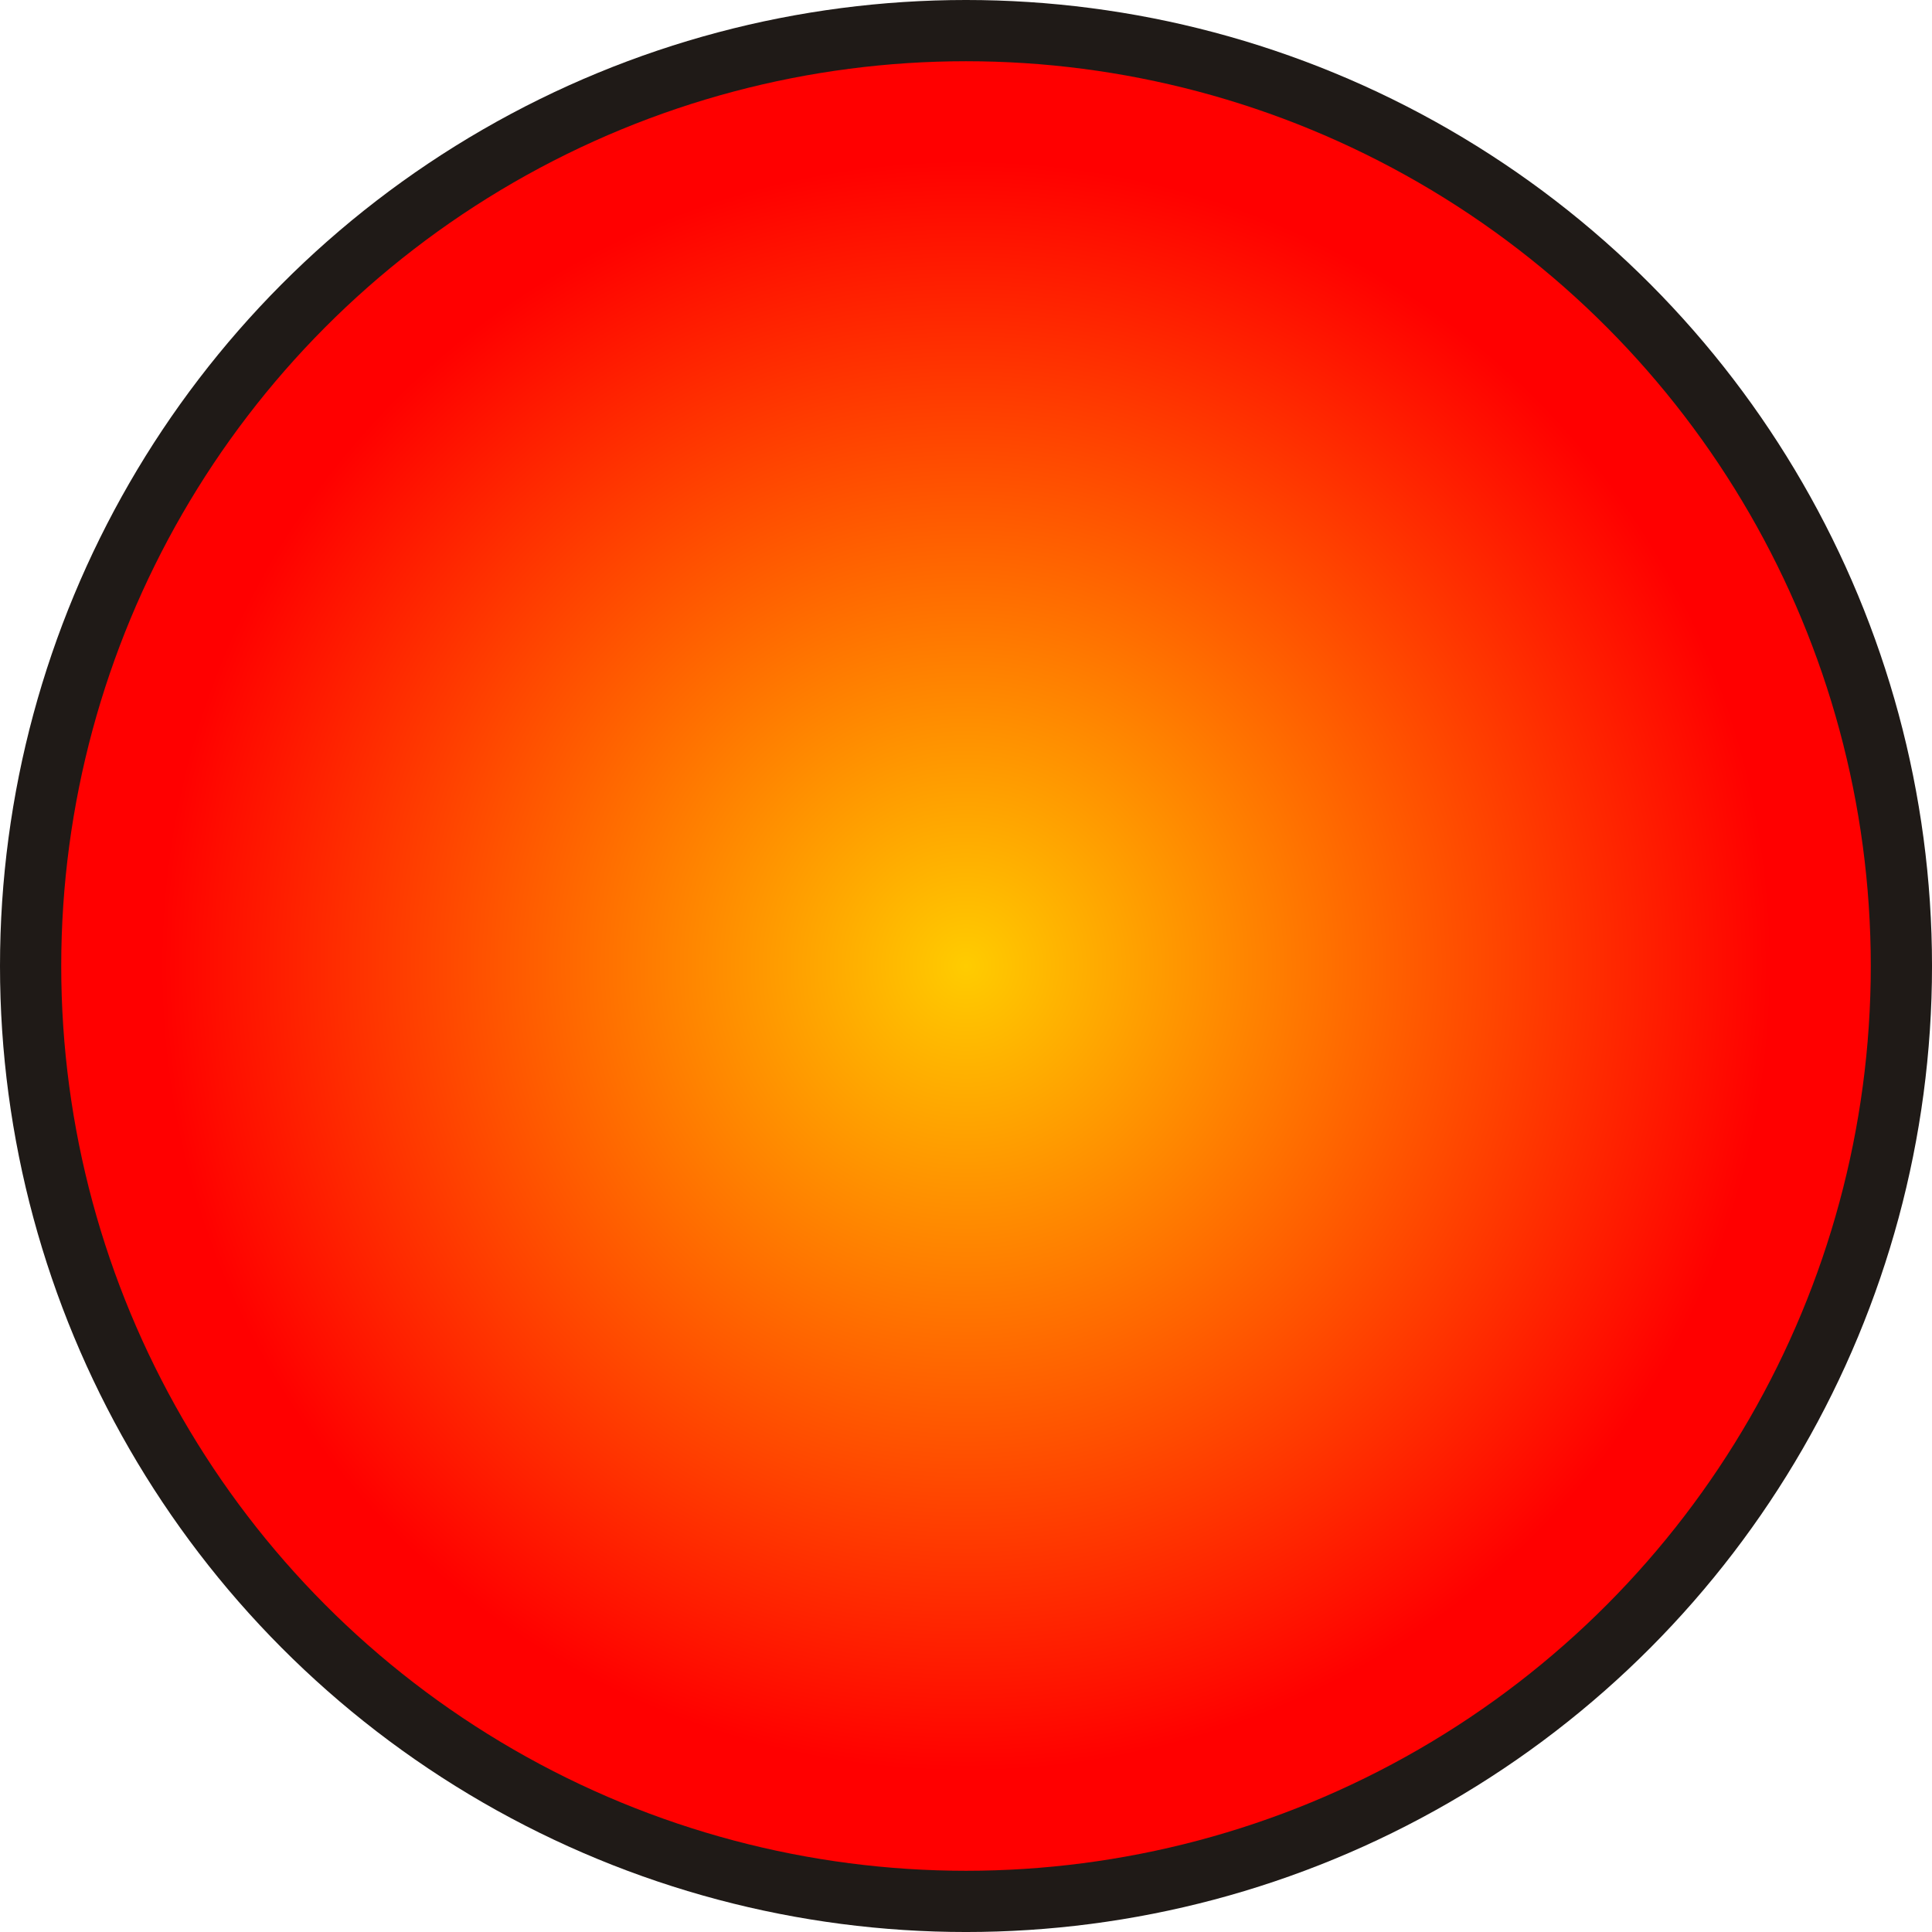
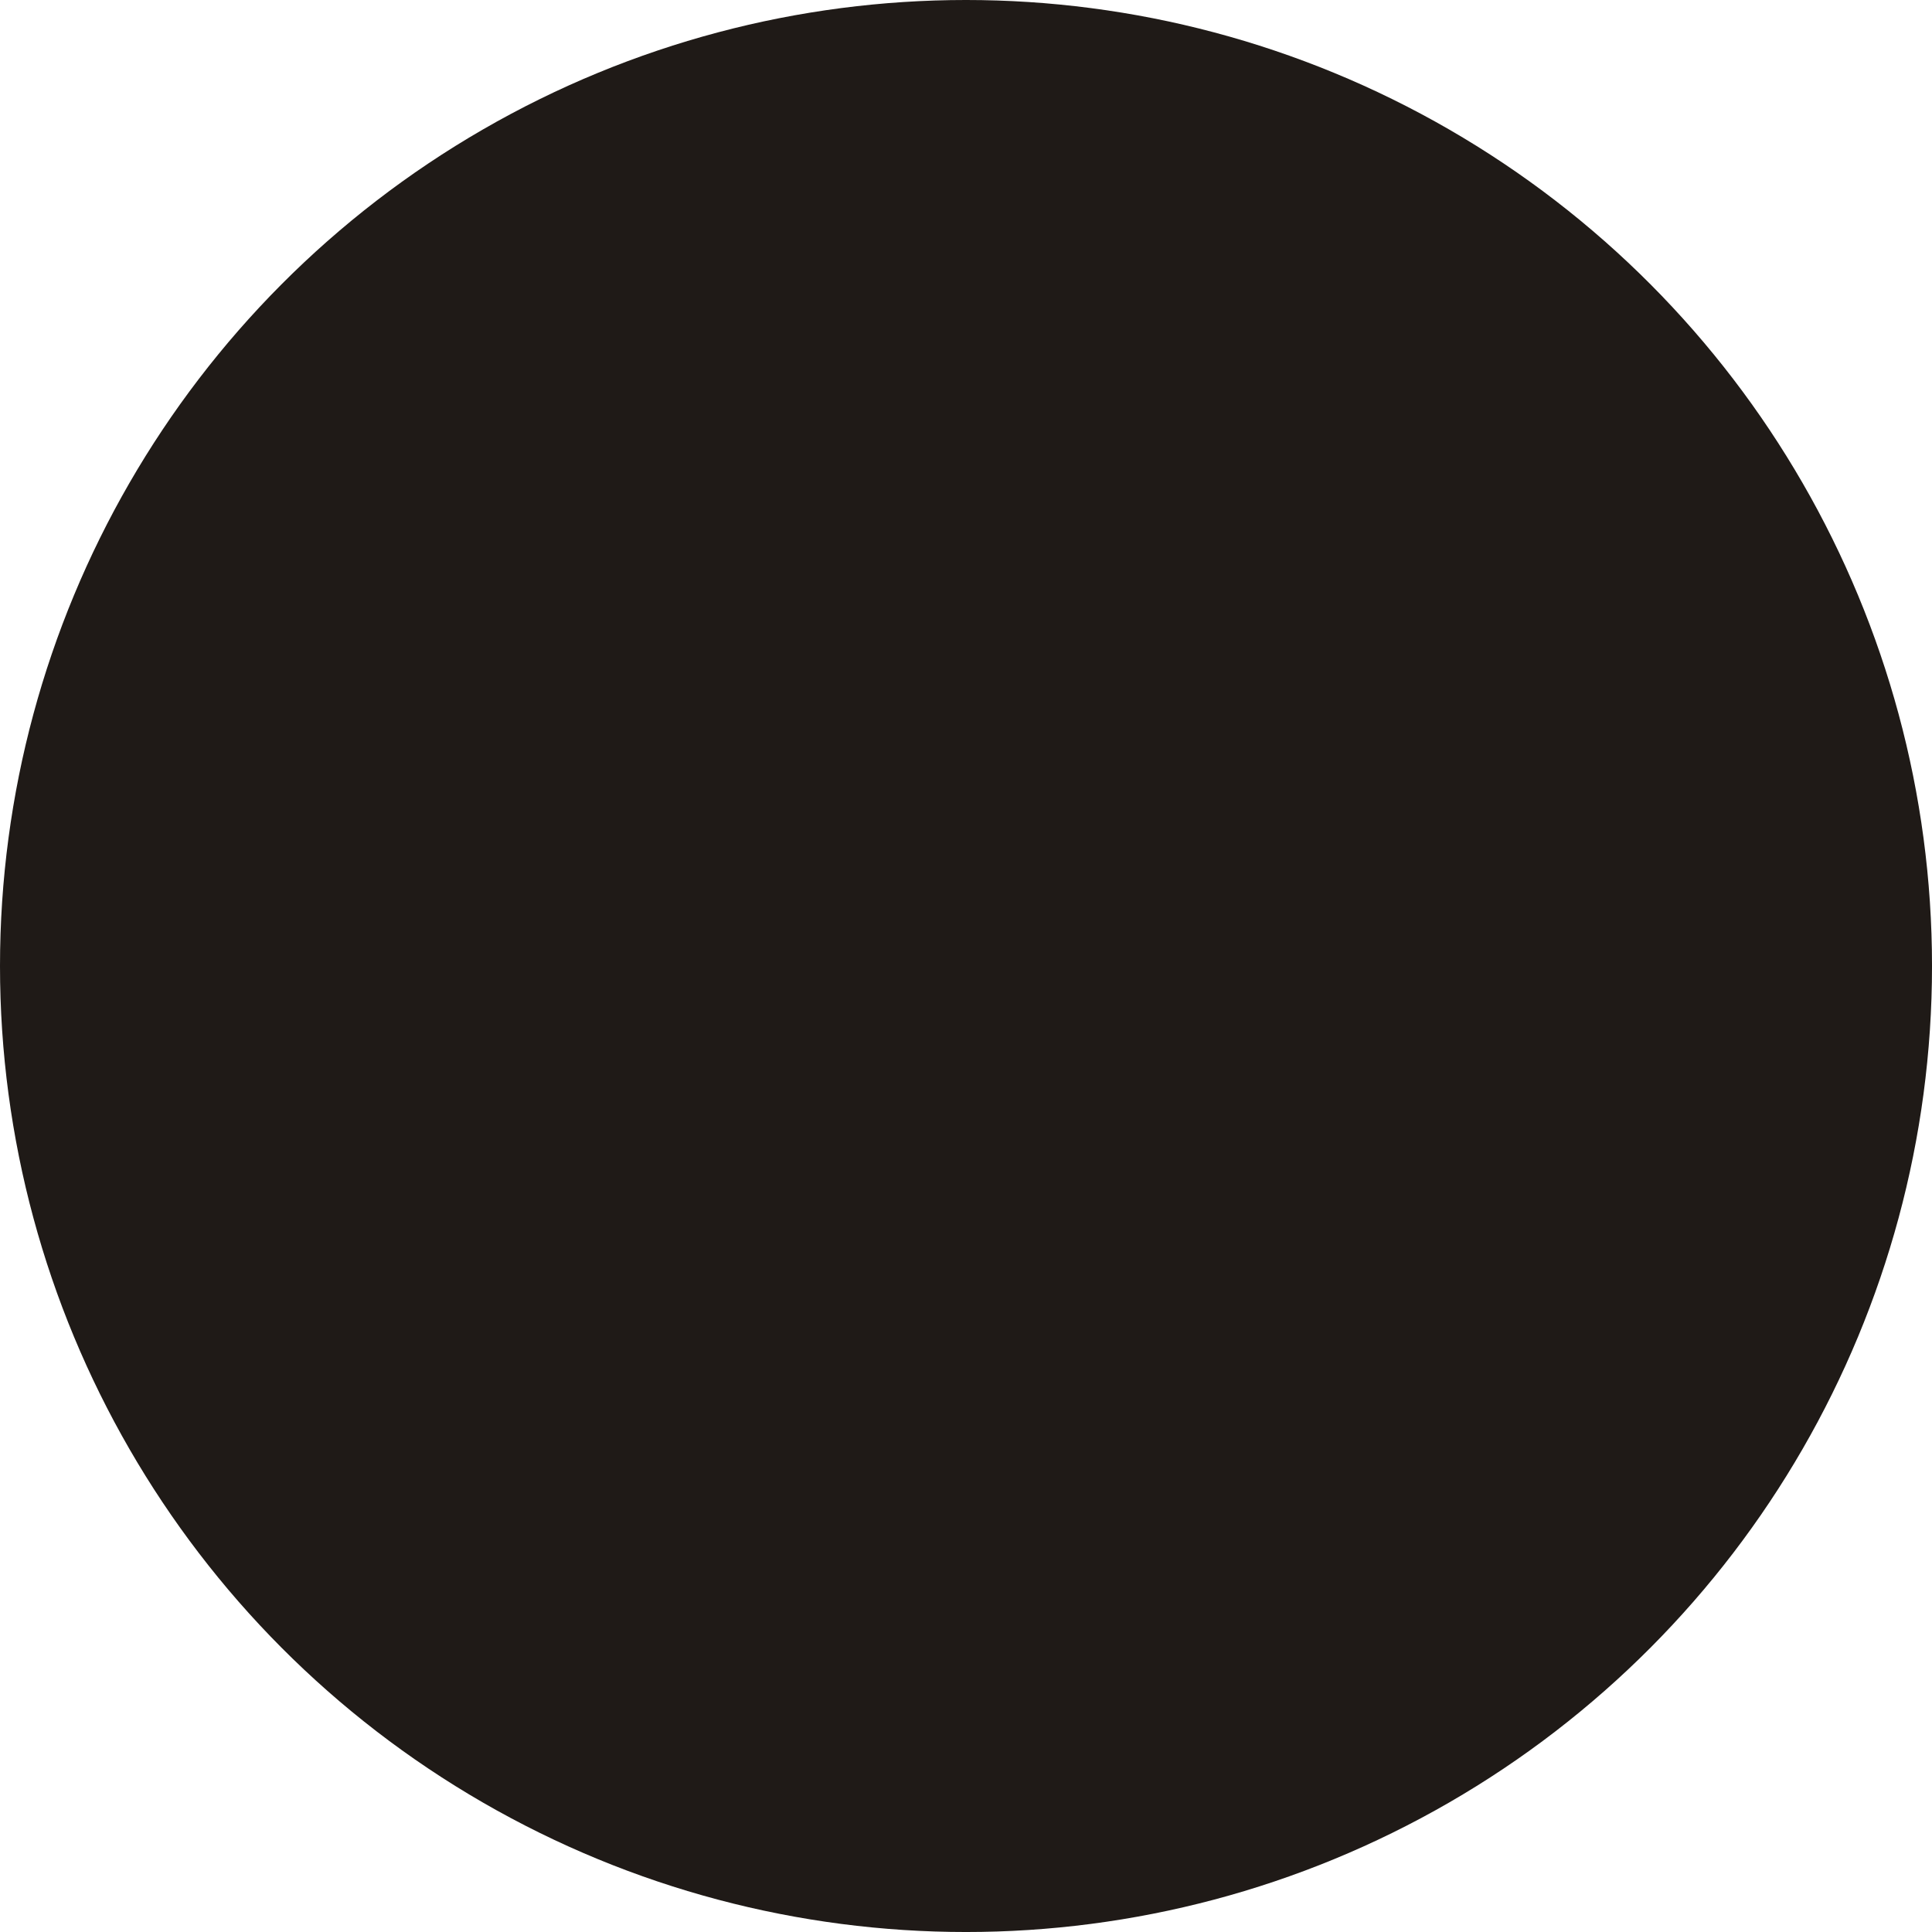
<svg xmlns="http://www.w3.org/2000/svg" xmlns:ns1="http://www.inkscape.org/namespaces/inkscape" xmlns:ns2="http://sodipodi.sourceforge.net/DTD/sodipodi-0.dtd" xml:space="preserve" width="20.136mm" height="20.136mm" style="shape-rendering:geometricPrecision; text-rendering:geometricPrecision; image-rendering:optimizeQuality; fill-rule:evenodd; clip-rule:evenodd" viewBox="0 0 175.031 175.031" id="svg3576" version="1.1" ns1:version="0.48.3.1 r9886" ns2:docname="34.svg">
  <ns2:namedview pagecolor="#ffffff" bordercolor="#666666" borderopacity="1" objecttolerance="10" gridtolerance="10" guidetolerance="10" ns1:pageopacity="0" ns1:pageshadow="2" ns1:window-width="640" ns1:window-height="480" id="namedview3593" showgrid="false" ns1:zoom="1.6538978" ns1:cx="97.263655" ns1:cy="55.737499" ns1:window-x="0" ns1:window-y="0" ns1:window-maximized="0" ns1:current-layer="svg3576" />
  <defs id="defs3578">
    <style type="text/css" id="style3580">
   
    .fil0 {fill:#1F1A17}
    .fil1 {fill:url(#id0)}
   
  </style>
    <radialGradient id="id0" gradientUnits="userSpaceOnUse" cx="87.516" cy="87.516" r="72.971" fx="87.516" fy="87.516">
      <stop offset="0" style="stop-color: rgb(255, 204, 0);" id="stop3583" />
      <stop offset="1" style="stop-color: rgb(255, 0, 0);" id="stop3585" />
    </radialGradient>
  </defs>
  <g id="g3605">
    <g ns1:label="#g3602" id="shape">
      <circle style="fill:#1f1a17" ns2:ry="87.515602" ns2:rx="87.515602" ns2:cy="87.515602" ns2:cx="87.515602" id="circle3589" r="87.516" cy="87.516" cx="87.516" class="fil0" />
    </g>
    <g ns1:label="#g3599" id="hmigradengt">
-       <circle ns2:ry="81.968903" ns2:rx="81.968903" ns2:cy="87.515602" ns2:cx="87.515602" style="fill:url(#id0)" id="circle3591" r="81.969" cy="87.516" cx="87.516" class="fil1" />
-     </g>
+       </g>
  </g>
</svg>